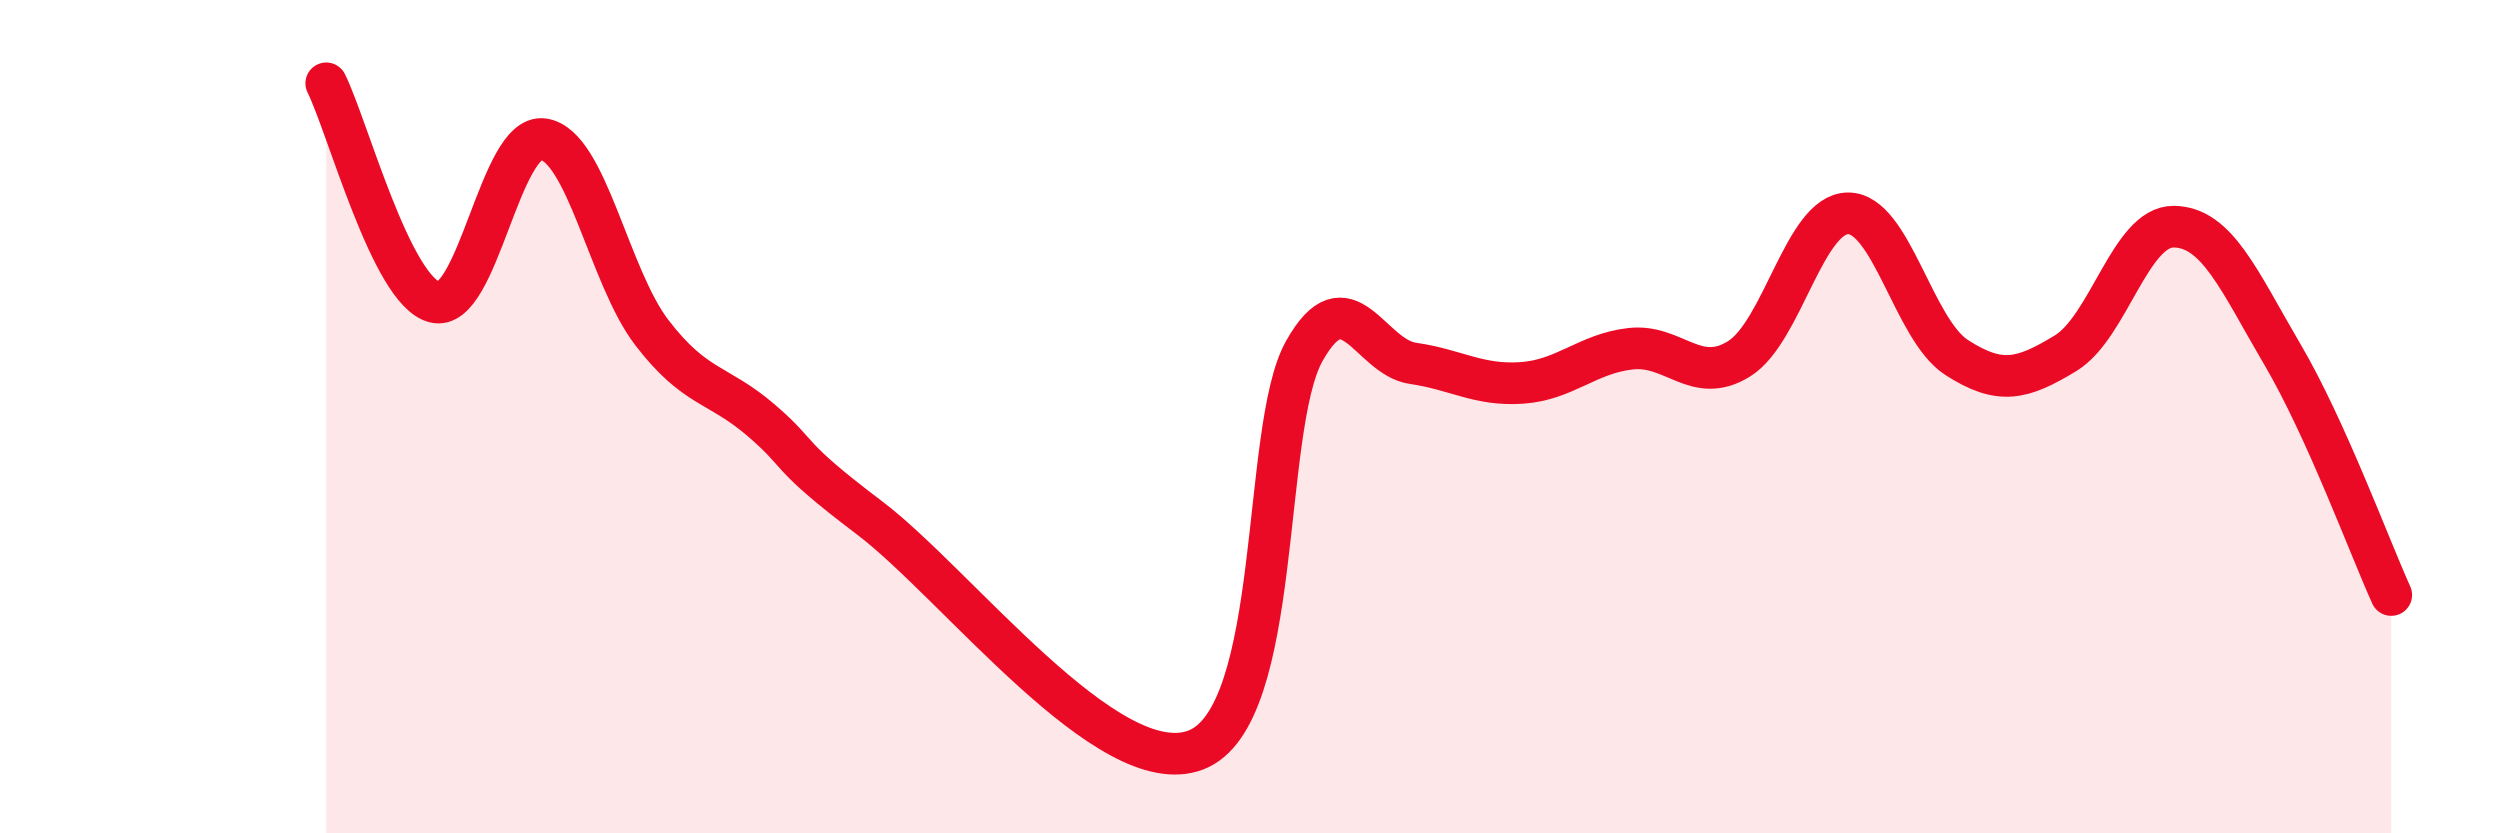
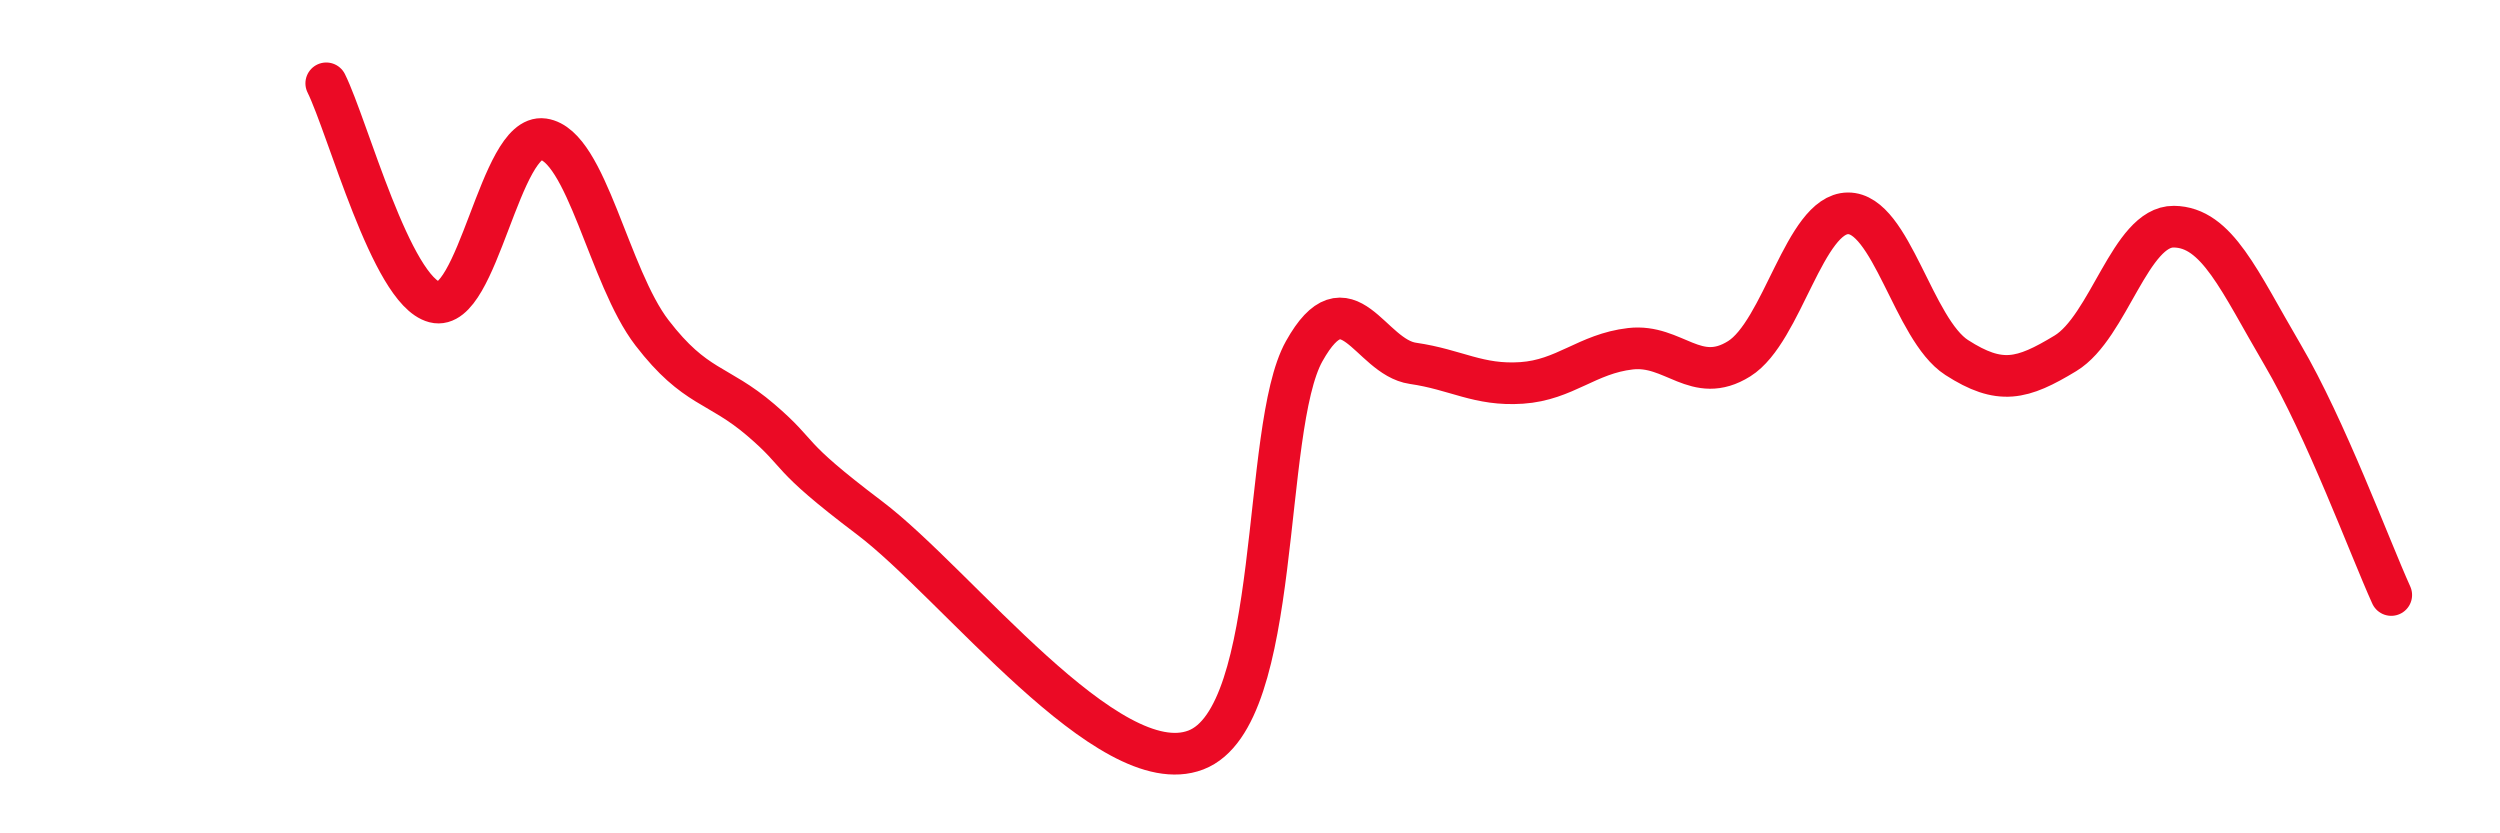
<svg xmlns="http://www.w3.org/2000/svg" width="60" height="20" viewBox="0 0 60 20">
-   <path d="M 7.83,2 C 8.35,3.05 9.39,6.98 10.43,7.25 C 11.47,7.52 12,3.19 13.04,3.34 C 14.08,3.49 14.61,6.64 15.65,7.99 C 16.69,9.34 17.22,9.19 18.26,10.08 C 19.3,10.97 18.78,10.85 20.87,12.43 C 22.96,14.01 26.61,18.8 28.7,18 C 30.79,17.2 30.26,10.29 31.3,8.43 C 32.34,6.57 32.87,8.57 33.91,8.72 C 34.95,8.87 35.48,9.26 36.52,9.19 C 37.56,9.12 38.09,8.49 39.13,8.37 C 40.17,8.25 40.7,9.26 41.74,8.61 C 42.78,7.96 43.31,5.13 44.35,5.12 C 45.39,5.11 45.92,7.91 46.96,8.58 C 48,9.25 48.53,9.11 49.57,8.48 C 50.61,7.85 51.13,5.43 52.17,5.44 C 53.21,5.45 53.74,6.74 54.78,8.51 C 55.82,10.28 56.87,13.13 57.39,14.28L57.39 20L7.83 20Z" fill="#EB0A25" opacity="0.1" stroke-linecap="round" stroke-linejoin="round" />
  <path d="M 7.83,2 C 8.35,3.05 9.39,6.98 10.43,7.25 C 11.47,7.52 12,3.19 13.04,3.34 C 14.08,3.49 14.61,6.64 15.65,7.99 C 16.69,9.34 17.22,9.19 18.26,10.08 C 19.3,10.97 18.78,10.85 20.87,12.43 C 22.96,14.01 26.61,18.8 28.7,18 C 30.79,17.2 30.26,10.29 31.3,8.43 C 32.34,6.57 32.87,8.57 33.91,8.72 C 34.95,8.87 35.48,9.26 36.52,9.19 C 37.56,9.12 38.09,8.49 39.13,8.37 C 40.17,8.25 40.7,9.26 41.74,8.61 C 42.78,7.96 43.31,5.13 44.35,5.12 C 45.39,5.11 45.92,7.91 46.96,8.58 C 48,9.25 48.53,9.11 49.57,8.48 C 50.61,7.85 51.13,5.43 52.17,5.44 C 53.21,5.45 53.74,6.74 54.78,8.51 C 55.82,10.28 56.87,13.13 57.39,14.28" stroke="#EB0A25" stroke-width="1" fill="none" stroke-linecap="round" stroke-linejoin="round" />
</svg>